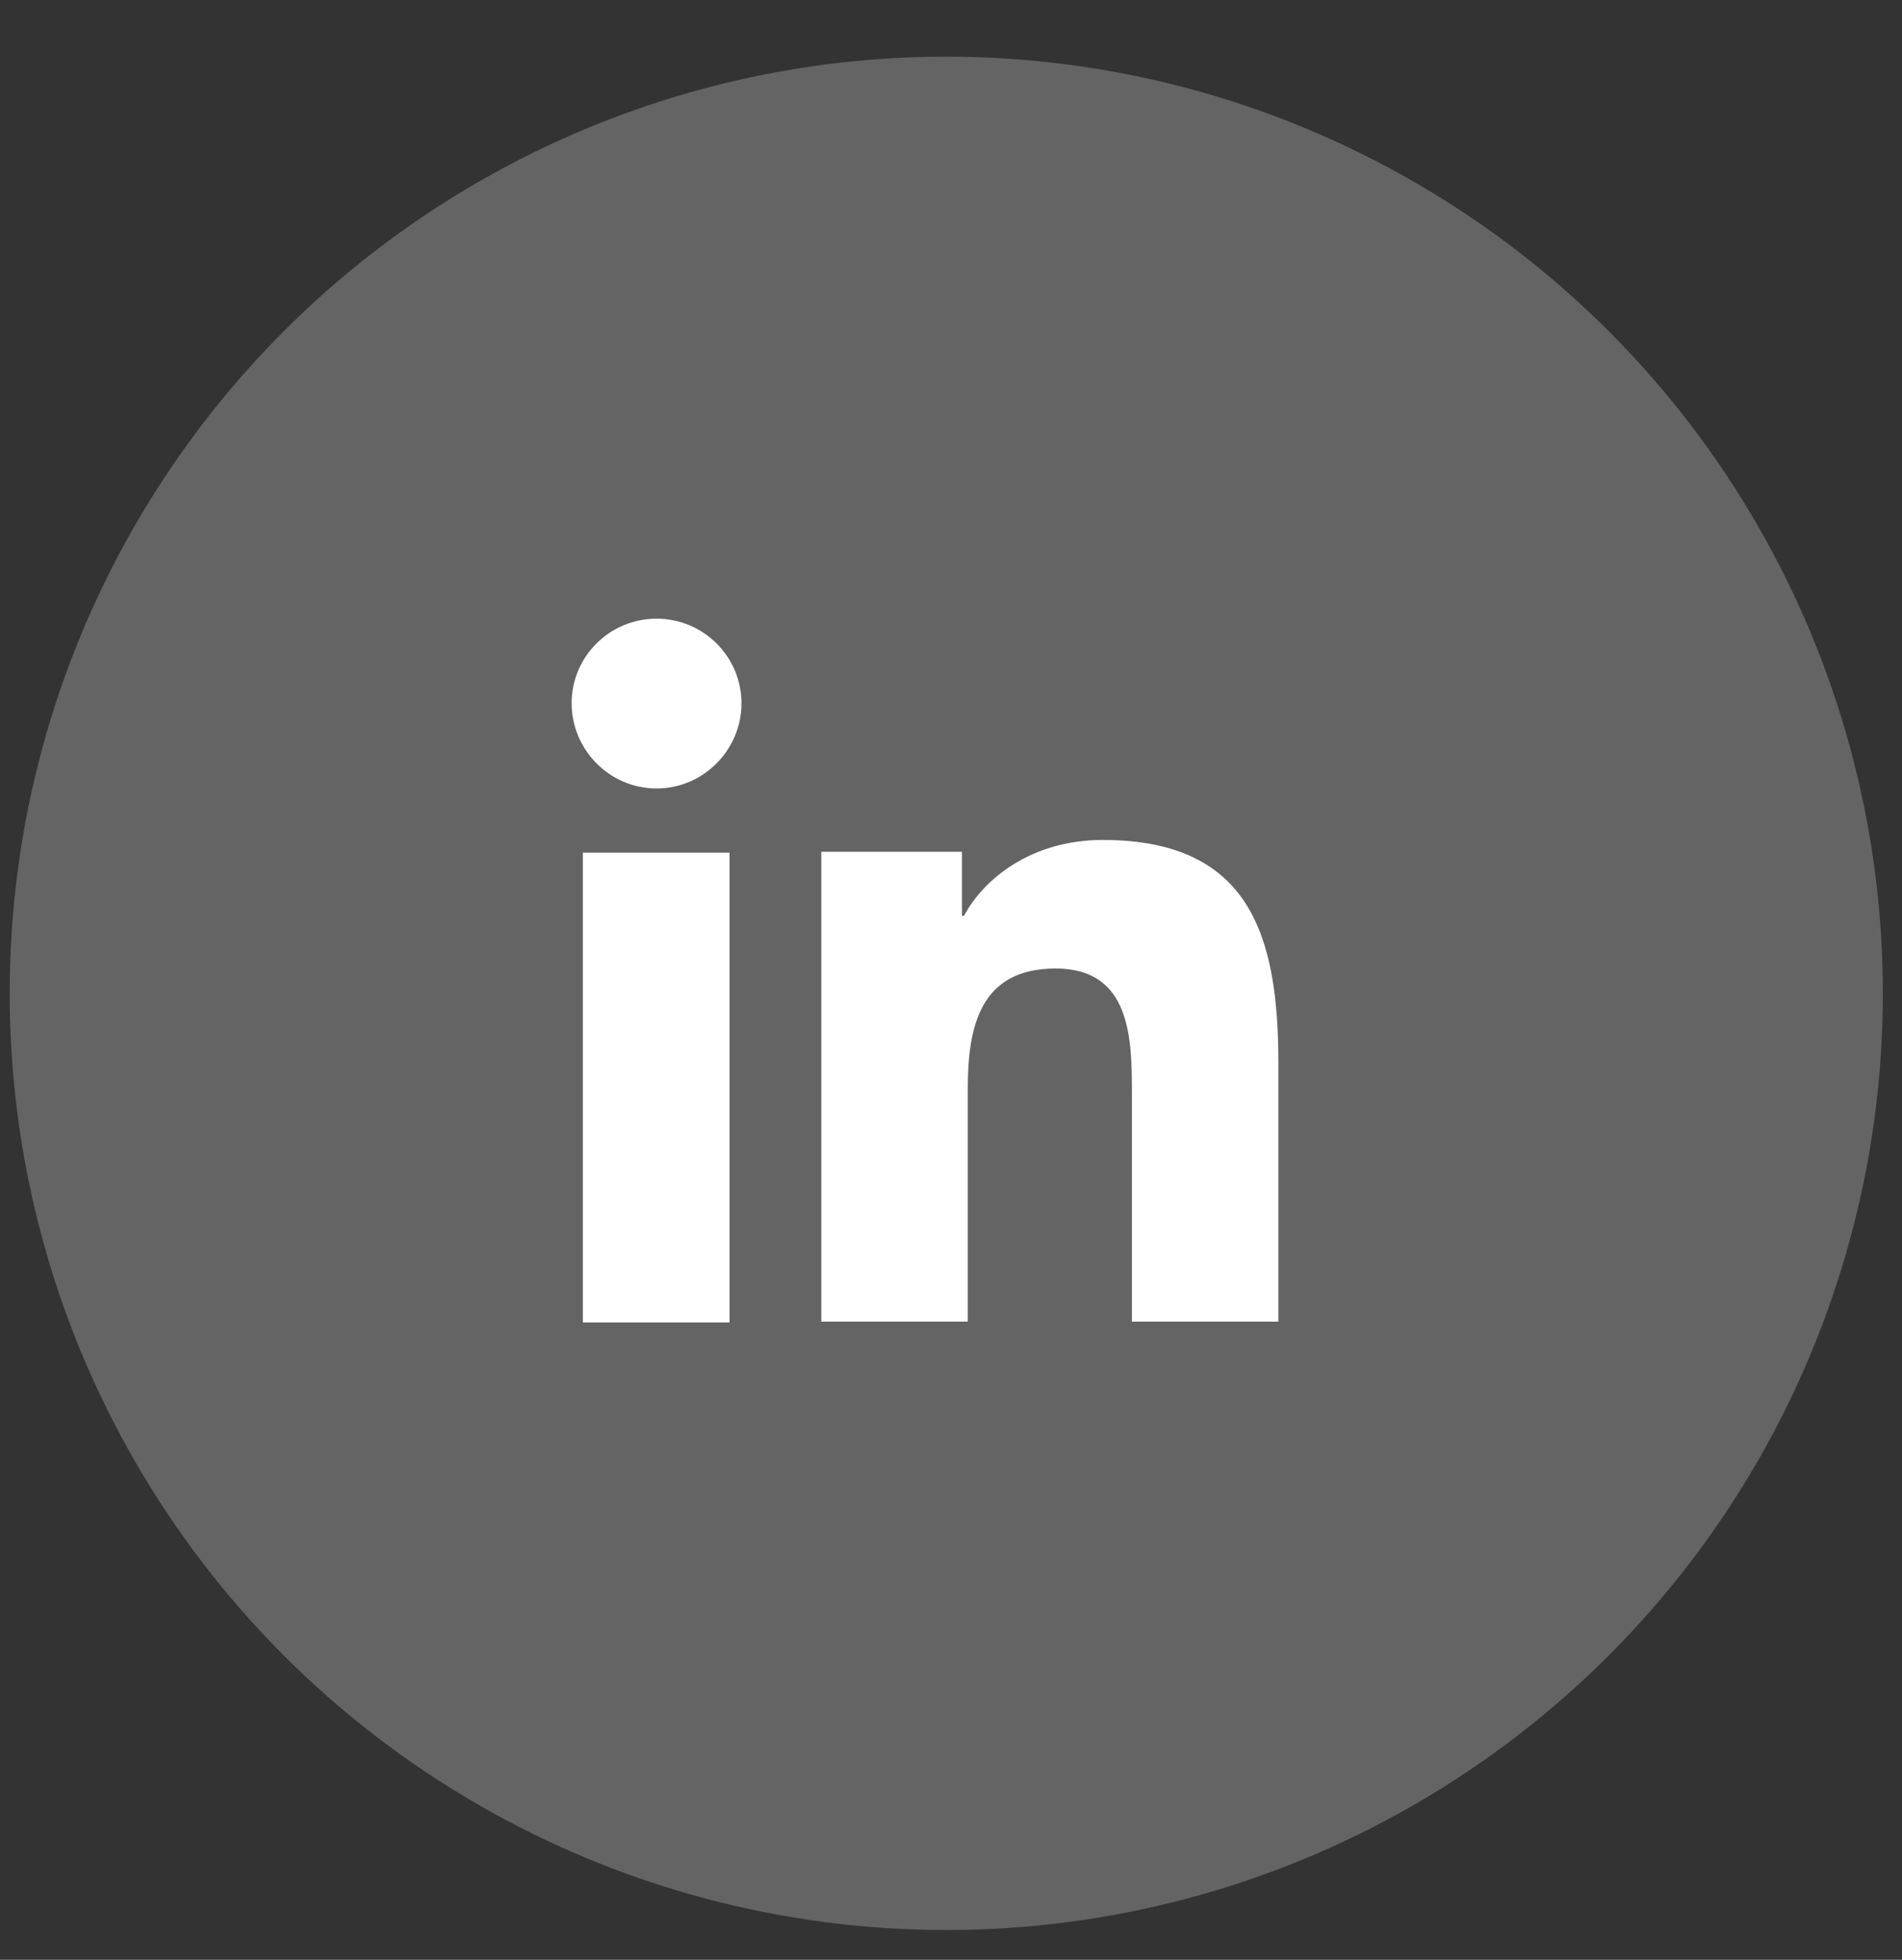
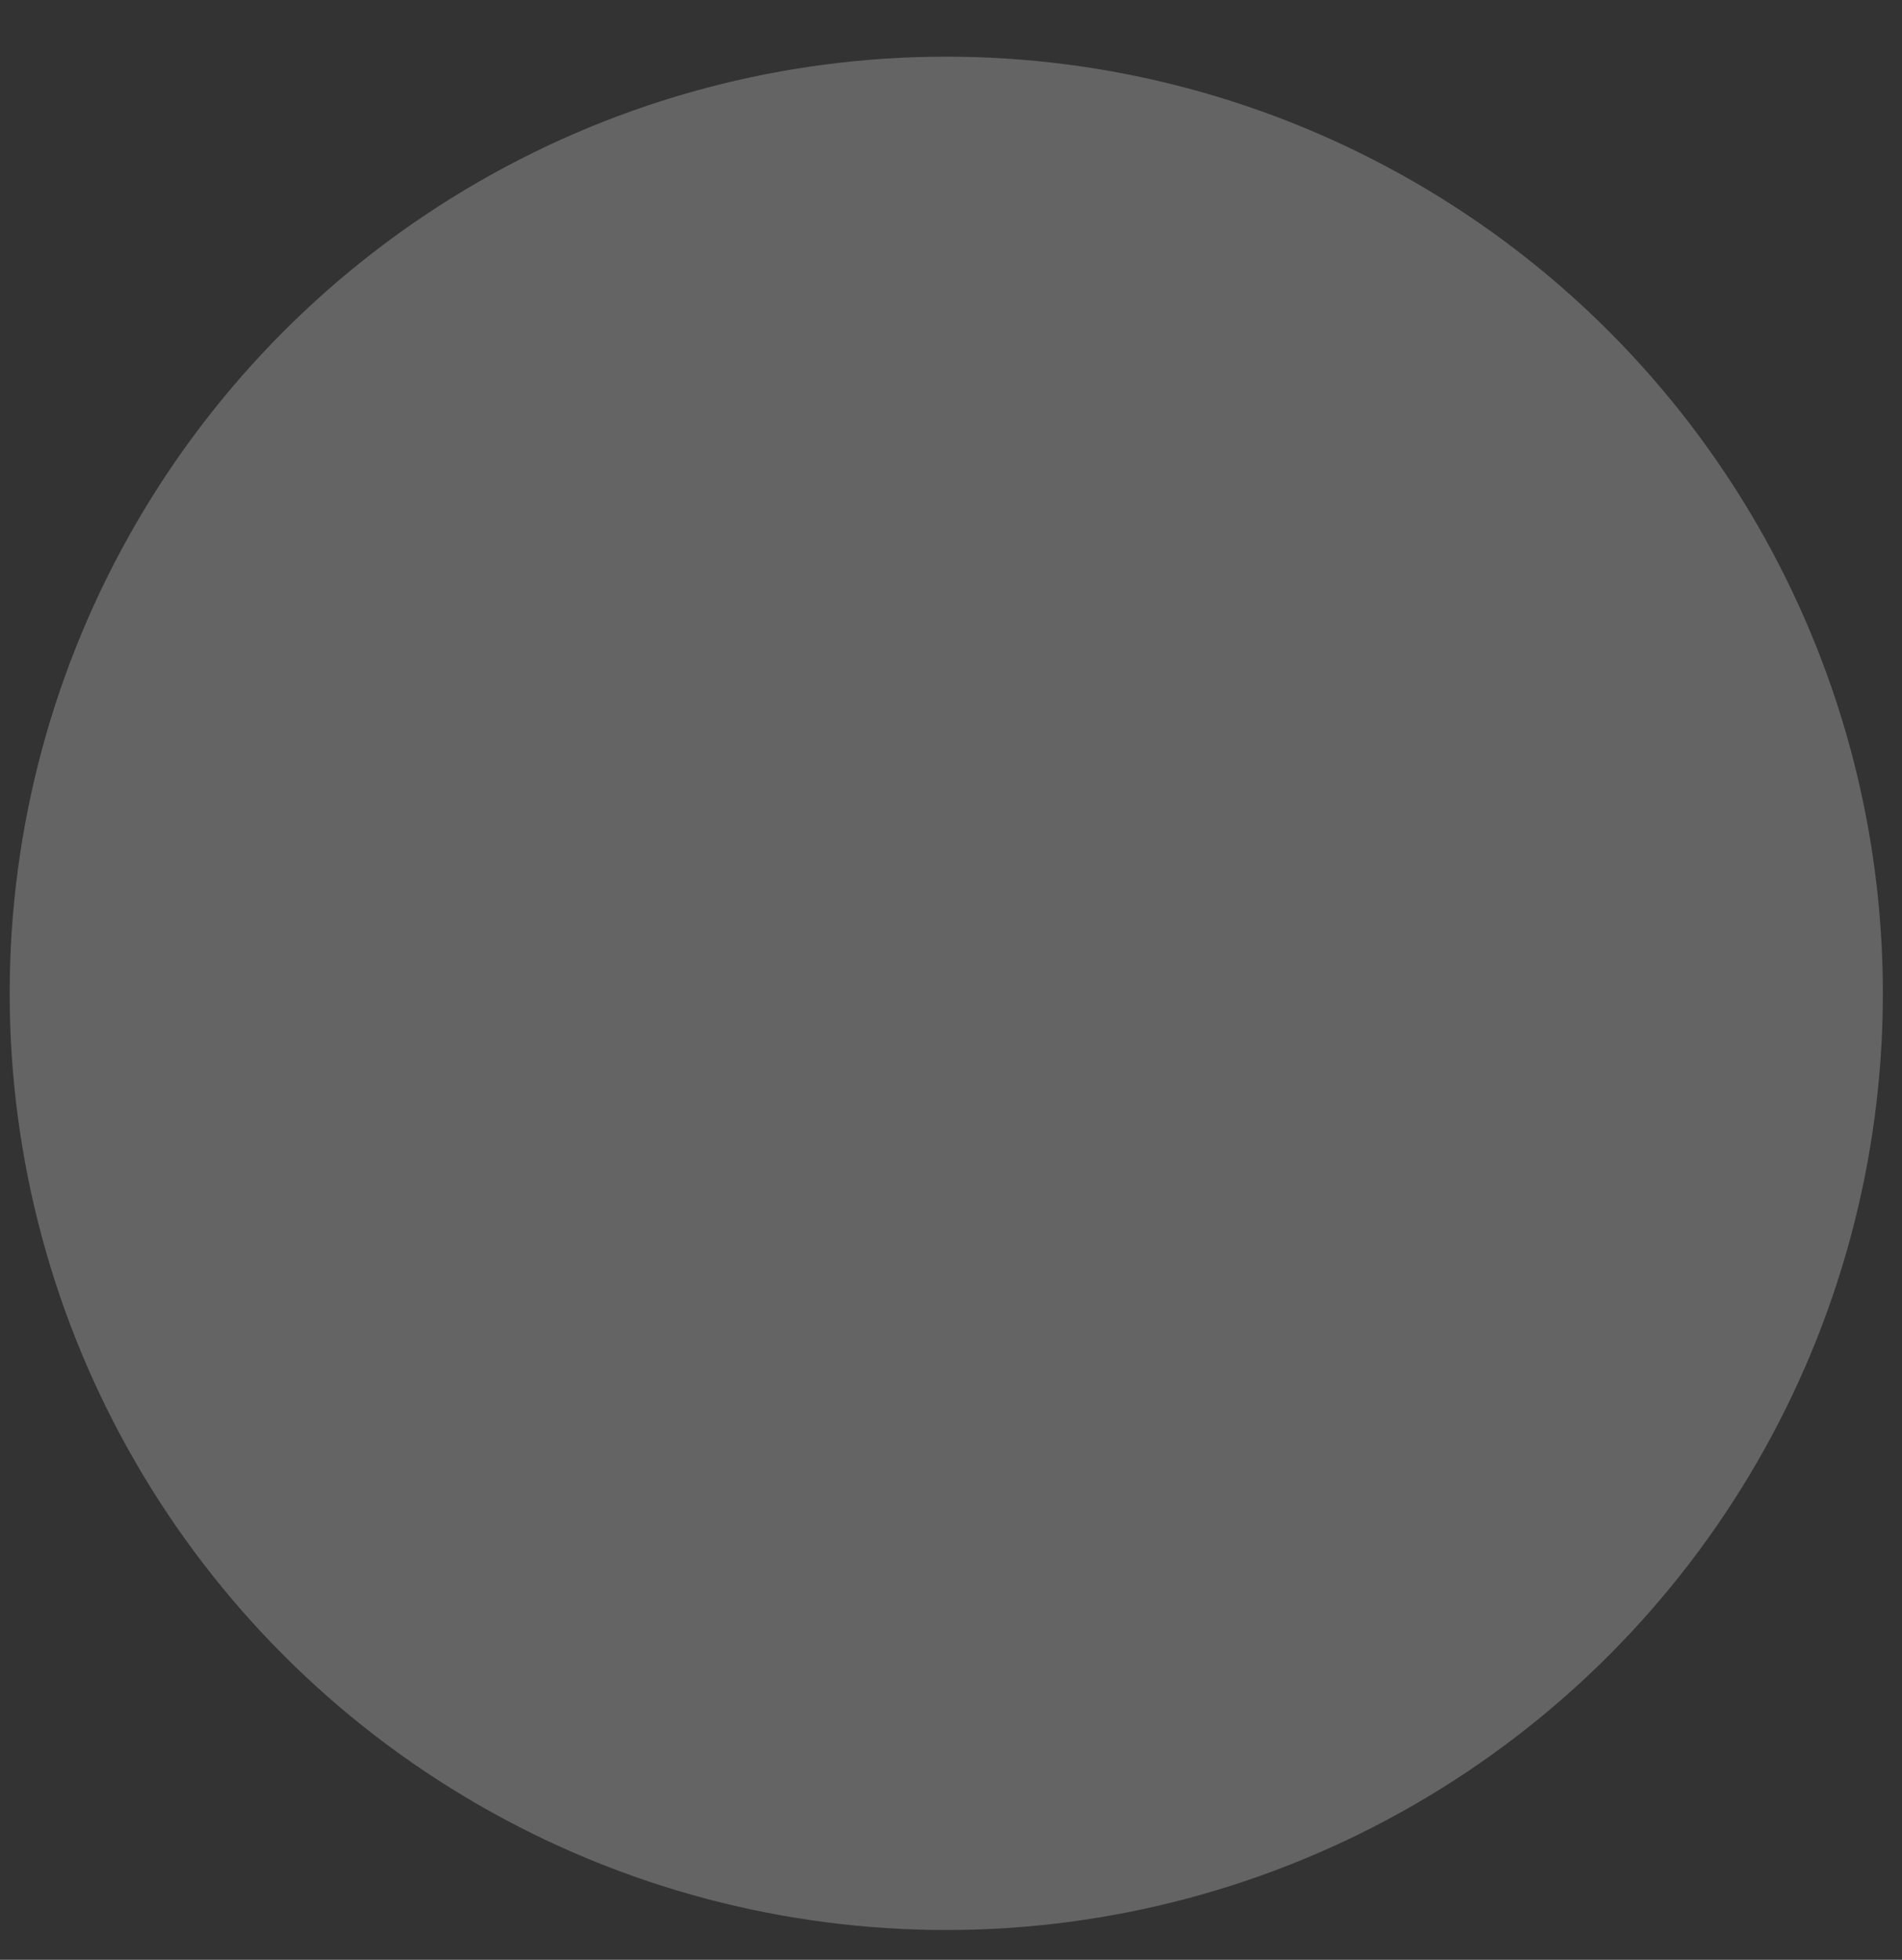
<svg xmlns="http://www.w3.org/2000/svg" width="33" height="34" viewBox="0 0 33 34" fill="none">
  <rect x="0" y="0" width="33" height="34" fill="#333333" stroke="none" />
  <circle opacity="0.4" cx="16.418" cy="17.233" r="16.25" fill="white" fill-opacity="0.6" />
-   <path d="M22.177 22.928V22.928H22.18V18.45C22.18 16.26 21.706 14.572 19.133 14.572C17.895 14.572 17.065 15.248 16.726 15.888H16.69V14.777H14.25V22.928H16.791V18.892C16.791 17.829 16.993 16.802 18.316 16.802C19.619 16.802 19.639 18.014 19.639 18.96V22.928H22.177Z" fill="white" />
-   <path d="M10.113 14.792H12.657V22.943H10.113V14.792Z" fill="white" />
-   <path d="M11.391 10.733C10.578 10.733 9.918 11.39 9.918 12.2C9.918 13.009 10.578 13.679 11.391 13.679C12.205 13.679 12.865 13.009 12.865 12.2C12.864 11.39 12.204 10.733 11.391 10.733V10.733Z" fill="white" />
</svg>